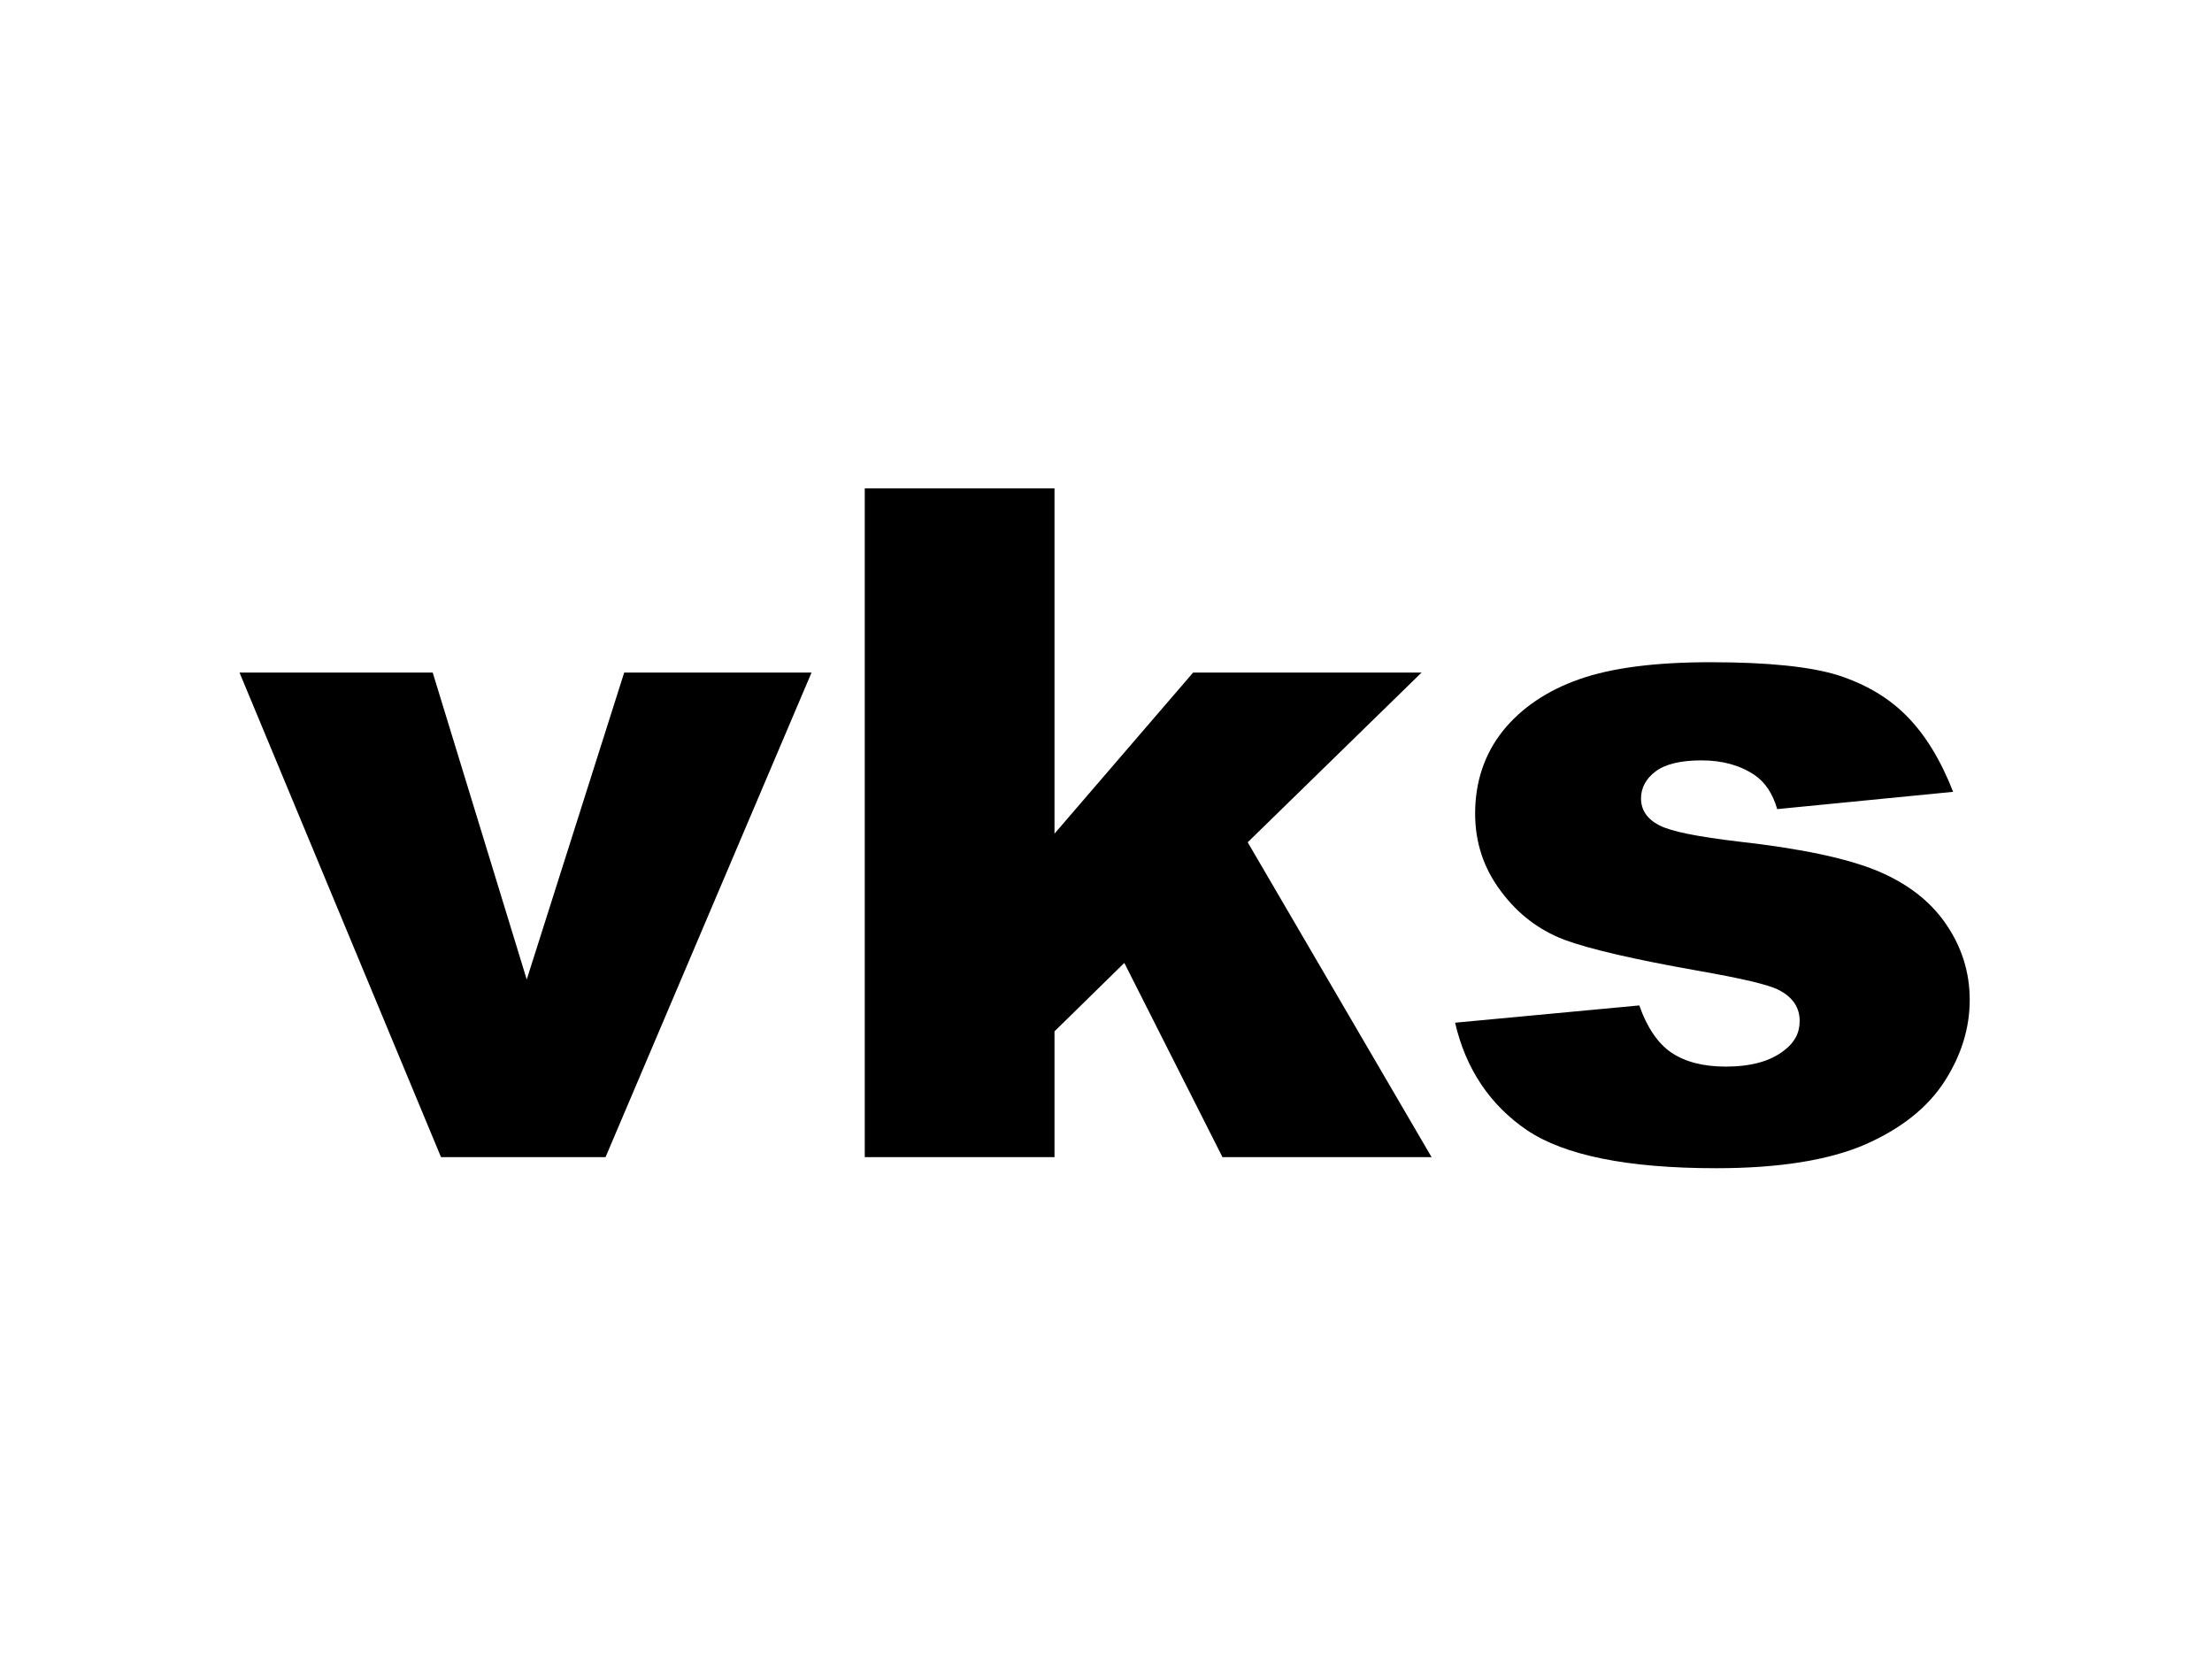
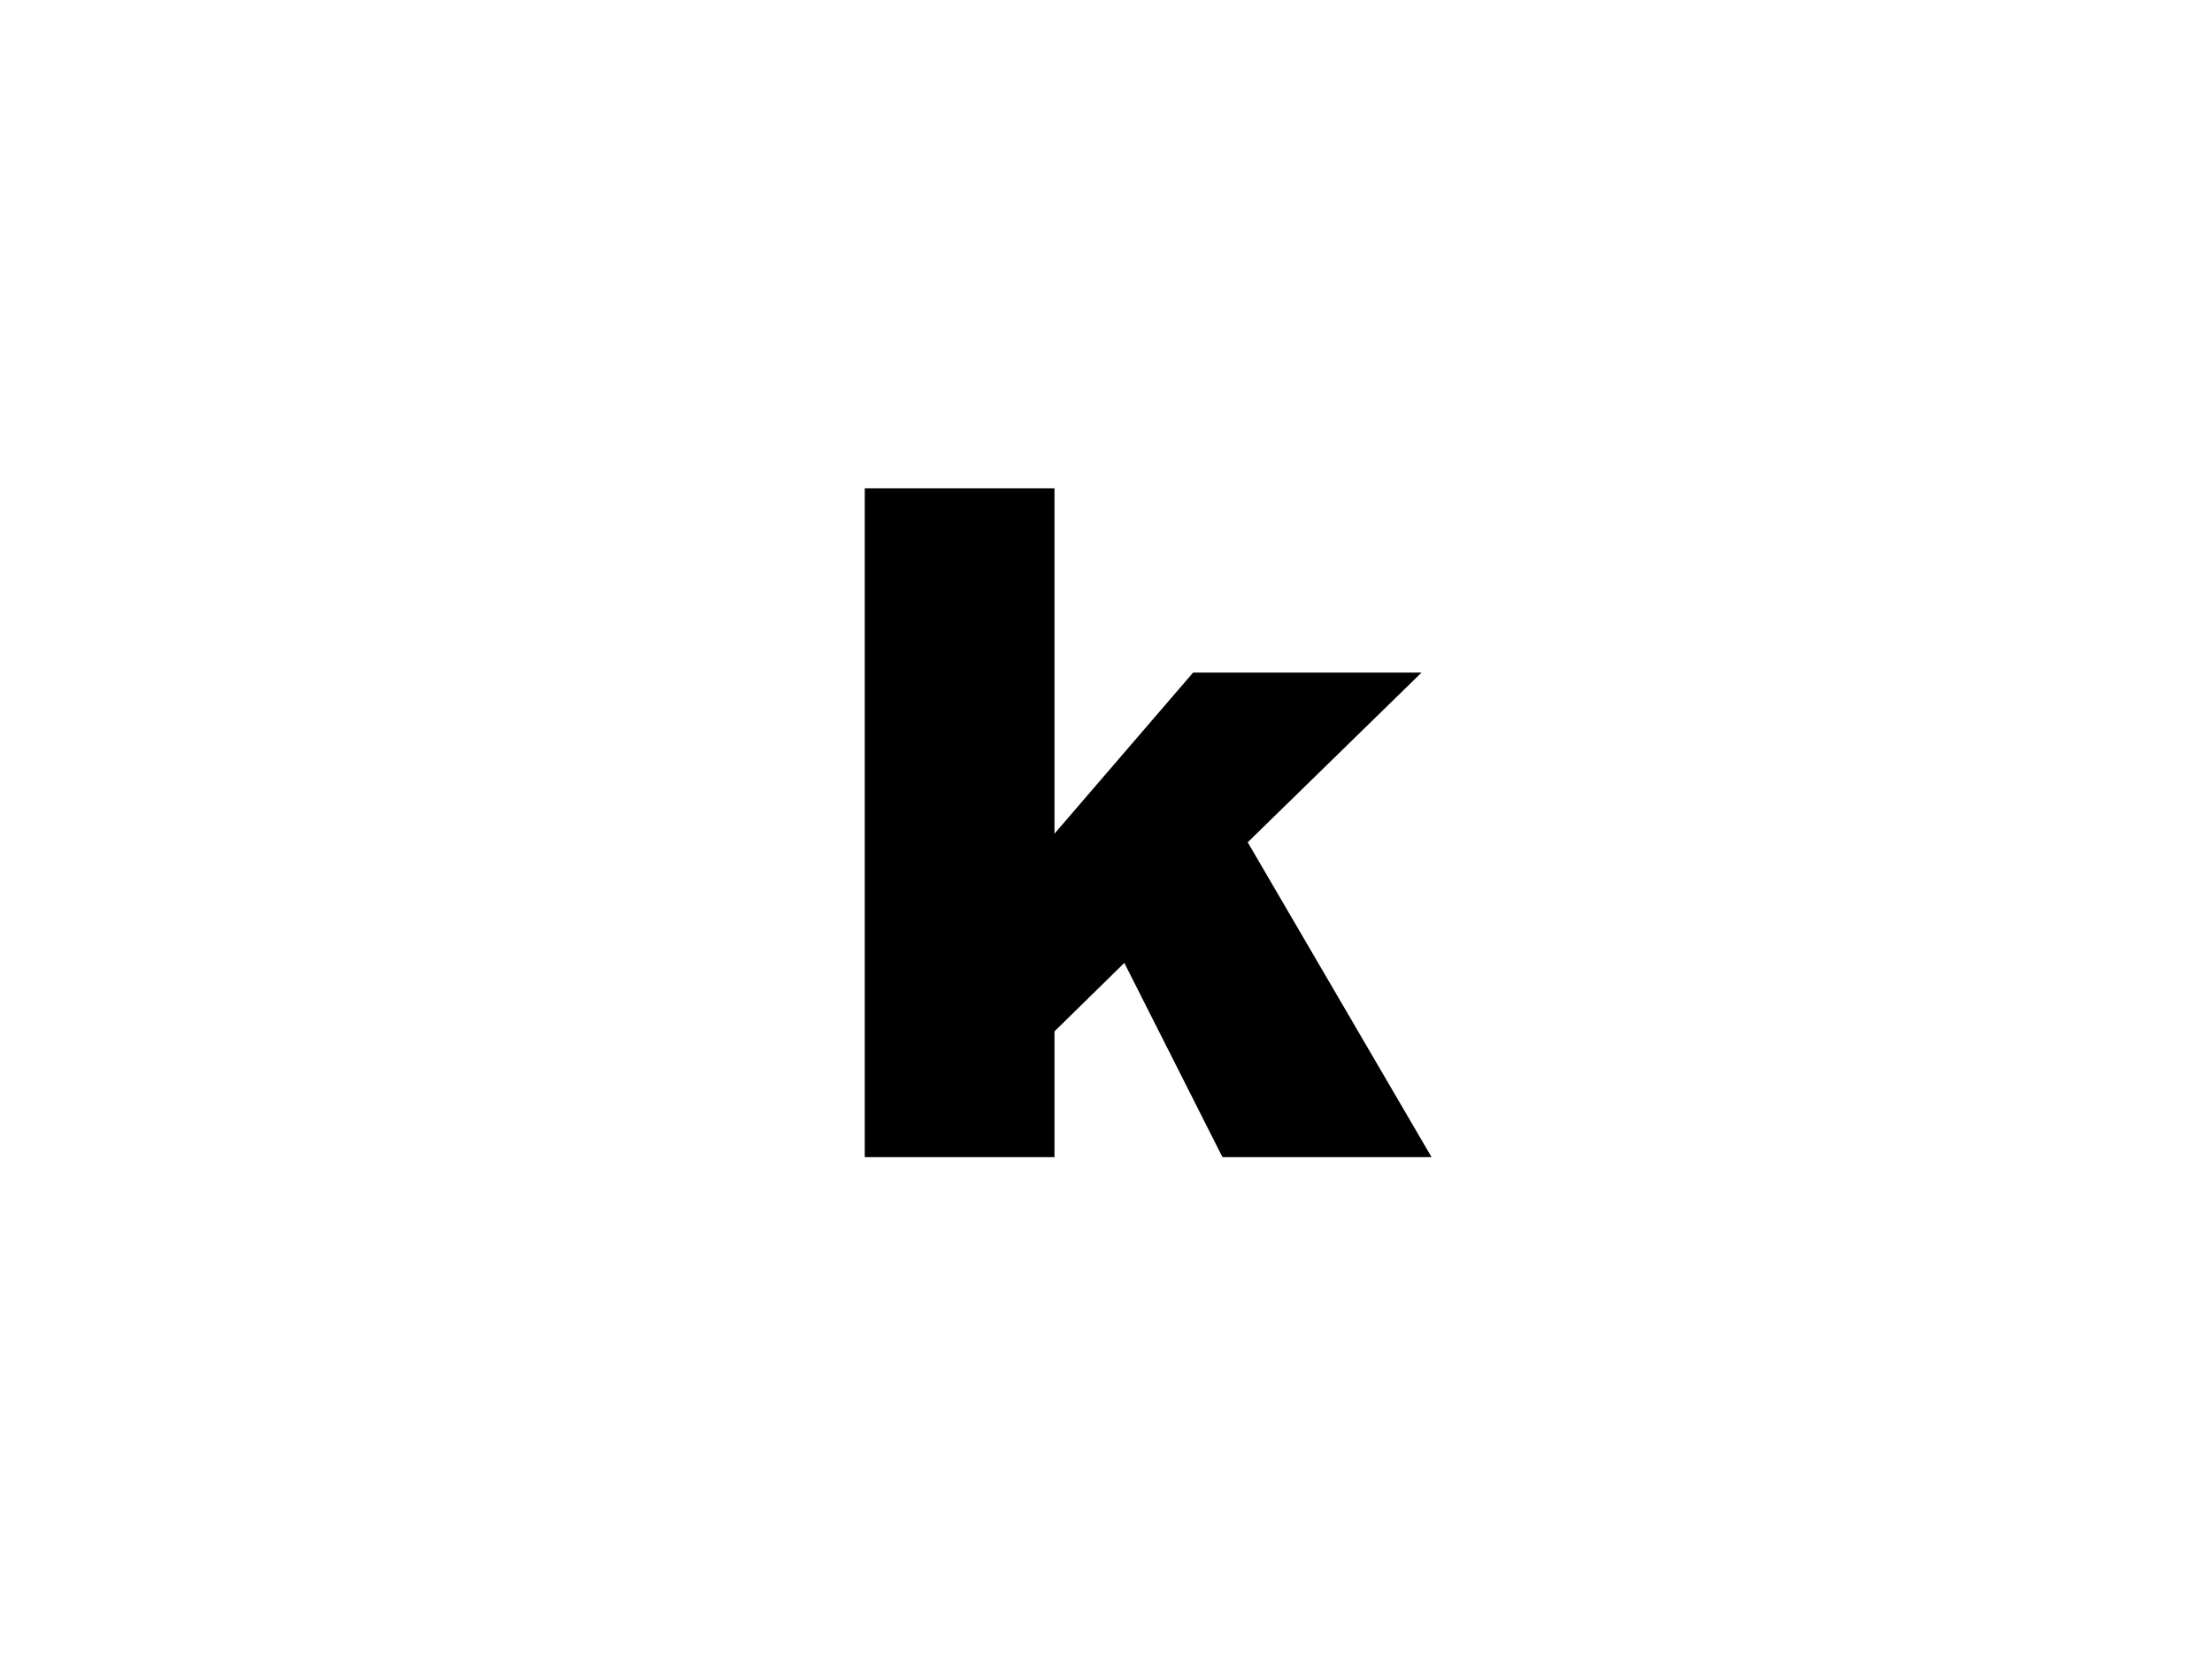
<svg xmlns="http://www.w3.org/2000/svg" version="1.1" x="0px" y="0px" viewBox="0 0 64 48" style="enable-background:new 0 0 64 48;" xml:space="preserve">
  <g>
-     <path style="fill:#000000;" d="M6.93,19.46h5.59l2.72,8.88l2.82-8.88h5.42l-5.96,14.02h-4.76L6.93,19.46z" />
    <path style="fill:#000000;" d="M25.02,14.13h5.49v9.99l4.01-4.66h6.61l-5.03,4.91l5.32,9.11h-6.05l-2.84-5.62l-2.02,1.98v3.64   h-5.49V14.13z" />
-     <path style="fill:#000000;" d="M42.1,29.59l5.33-0.5c0.22,0.63,0.53,1.09,0.92,1.36c0.4,0.27,0.92,0.41,1.58,0.41   c0.72,0,1.28-0.15,1.68-0.46c0.31-0.23,0.46-0.51,0.46-0.86c0-0.39-0.2-0.69-0.61-0.9c-0.29-0.15-1.06-0.33-2.31-0.55   c-1.87-0.33-3.16-0.63-3.89-0.9c-0.73-0.28-1.34-0.74-1.83-1.4c-0.5-0.66-0.75-1.41-0.75-2.25c0-0.92,0.27-1.72,0.8-2.39   c0.54-0.67,1.28-1.17,2.22-1.5c0.94-0.33,2.2-0.49,3.79-0.49c1.67,0,2.91,0.13,3.7,0.38c0.8,0.26,1.46,0.65,1.99,1.19   c0.53,0.54,0.97,1.26,1.33,2.18l-5.09,0.5c-0.13-0.45-0.35-0.78-0.66-0.99c-0.42-0.28-0.93-0.42-1.53-0.42   c-0.61,0-1.05,0.11-1.33,0.32s-0.42,0.48-0.42,0.78c0,0.34,0.18,0.6,0.53,0.78c0.35,0.18,1.12,0.33,2.3,0.47   c1.79,0.2,3.11,0.48,3.99,0.84c0.87,0.36,1.54,0.87,2,1.54c0.46,0.67,0.69,1.4,0.69,2.2c0,0.81-0.24,1.6-0.73,2.36   c-0.49,0.76-1.26,1.37-2.31,1.83c-1.05,0.45-2.48,0.68-4.3,0.68c-2.56,0-4.38-0.37-5.47-1.1C43.11,31.97,42.41,30.93,42.1,29.59z" />
  </g>
</svg>